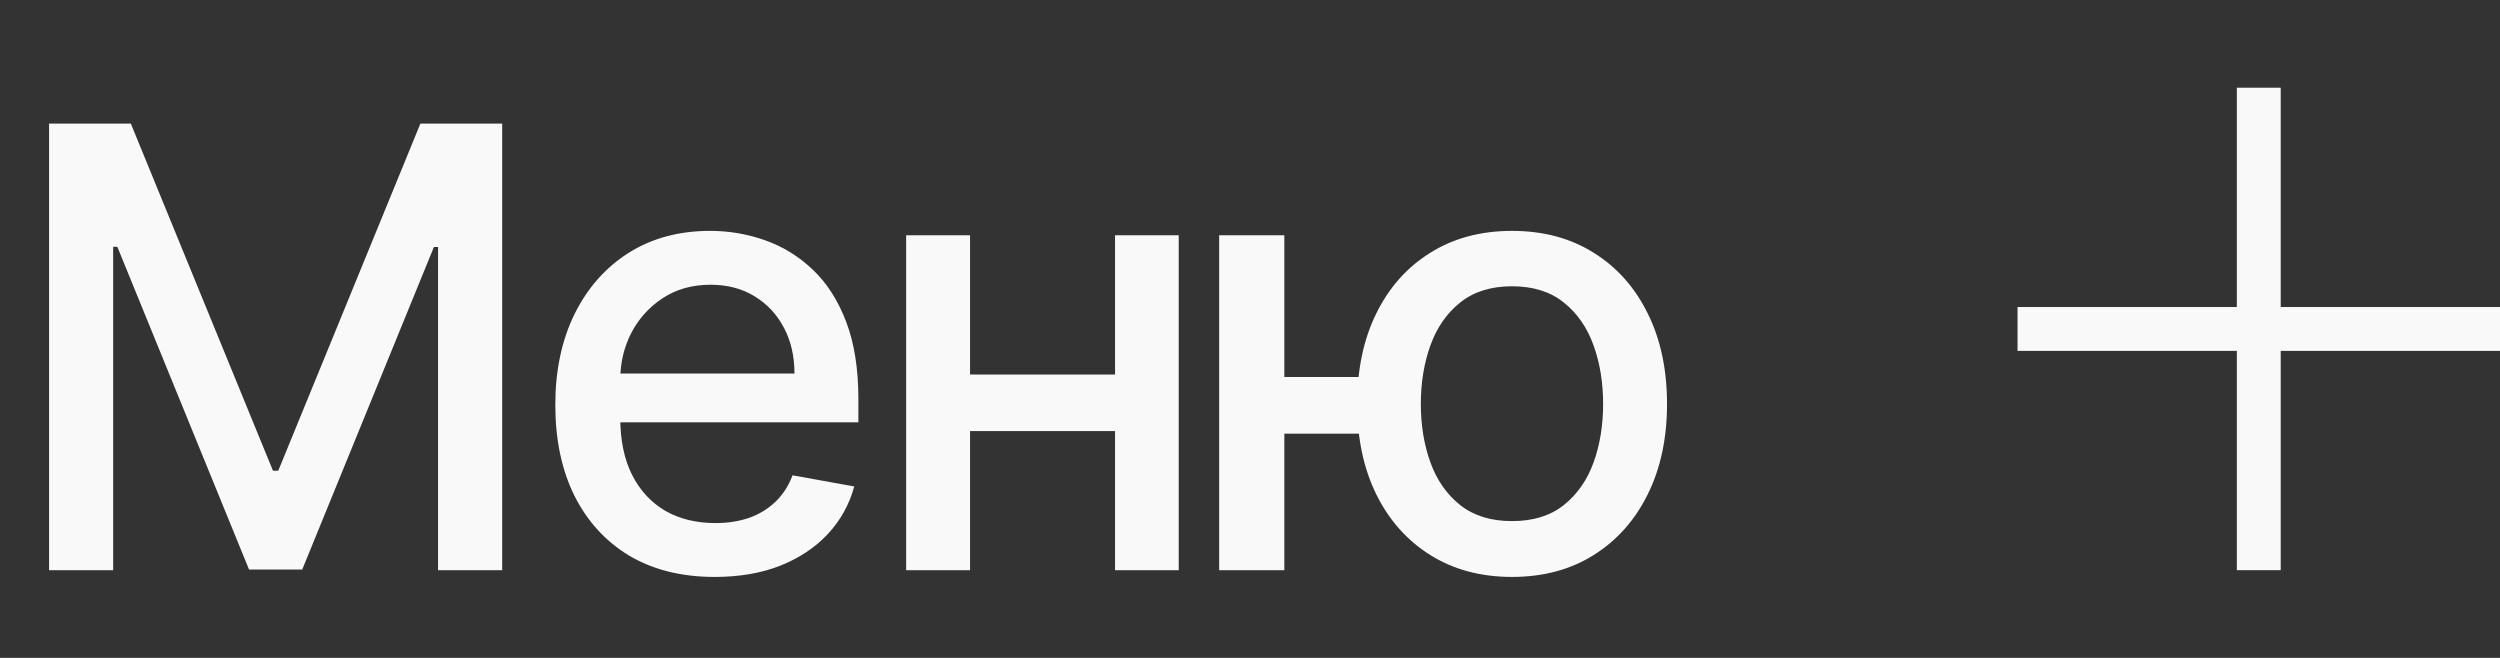
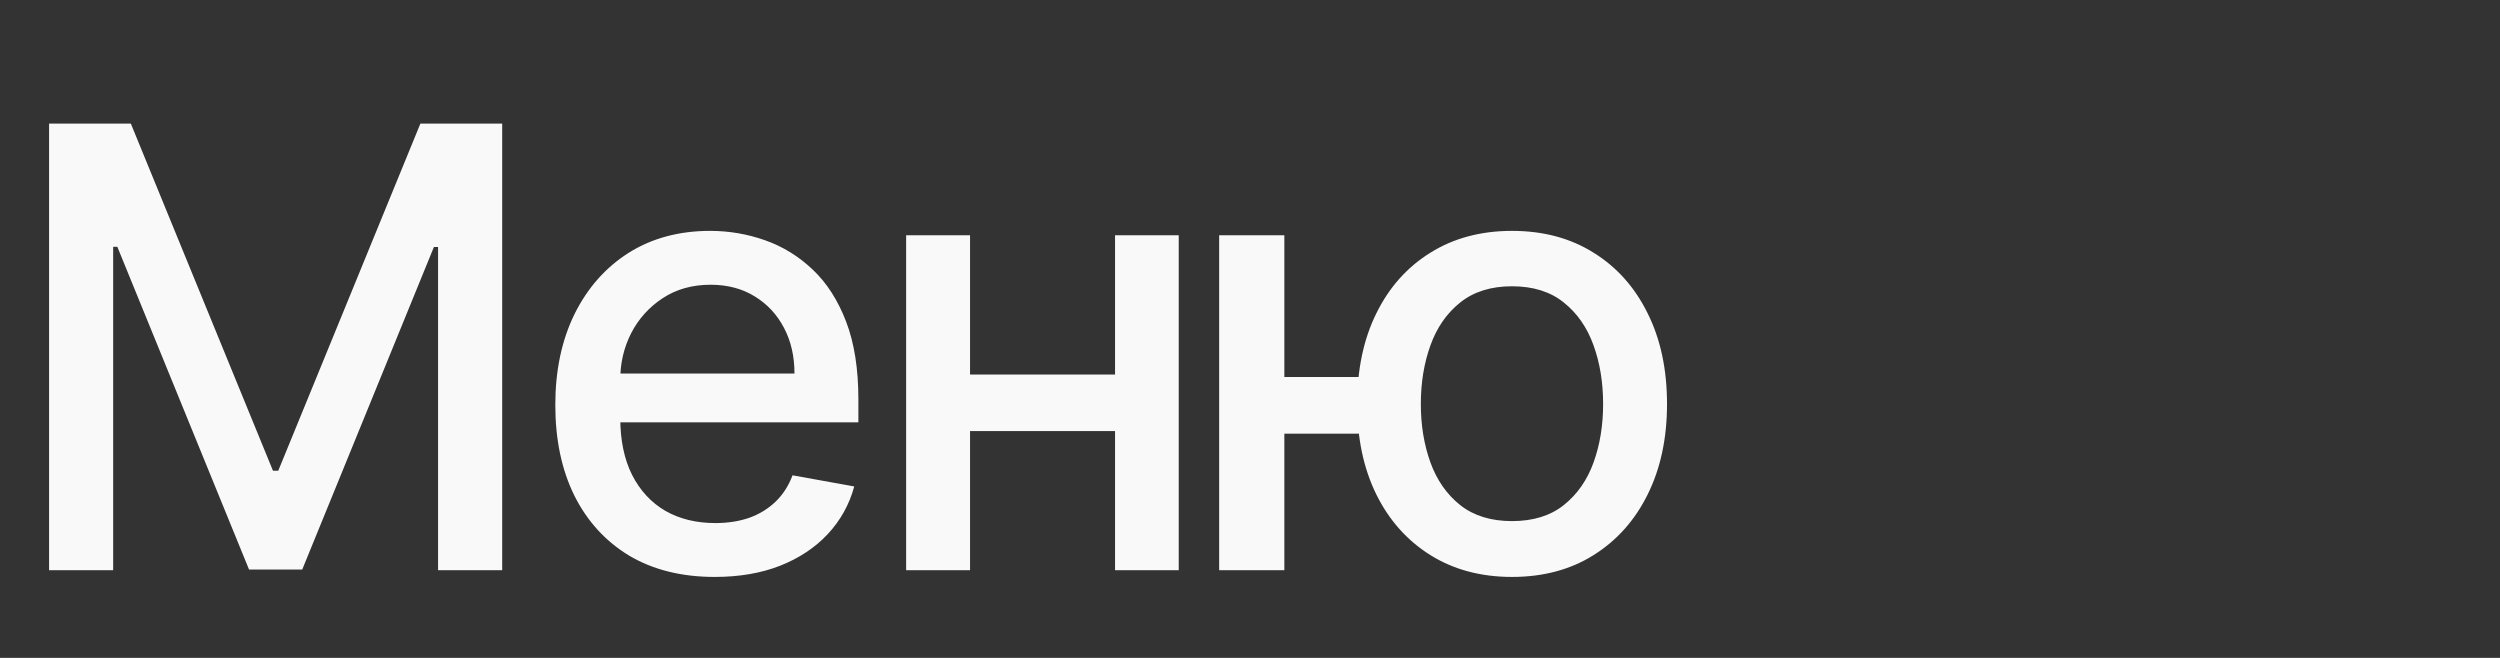
<svg xmlns="http://www.w3.org/2000/svg" width="57" height="15" viewBox="0 0 57 15" fill="none">
  <rect x="0" y="0" width="57" height="15" fill="#333333" stroke="none" />
  <path d="M1.119 2.818H2.983L6.224 10.733H6.344L9.585 2.818H11.45V13H9.988V5.632H9.893L6.891 12.985H5.678L2.675 5.627H2.58V13H1.119V2.818ZM16.295 13.154C15.543 13.154 14.895 12.993 14.351 12.672C13.811 12.347 13.393 11.891 13.098 11.305C12.806 10.715 12.661 10.024 12.661 9.232C12.661 8.449 12.806 7.76 13.098 7.163C13.393 6.567 13.804 6.101 14.331 5.766C14.861 5.432 15.481 5.264 16.191 5.264C16.621 5.264 17.039 5.335 17.443 5.478C17.848 5.62 18.211 5.844 18.532 6.149C18.854 6.454 19.107 6.85 19.293 7.337C19.478 7.821 19.571 8.41 19.571 9.102V9.629H13.501V8.516H18.114C18.114 8.125 18.035 7.778 17.876 7.477C17.717 7.172 17.493 6.931 17.205 6.756C16.92 6.58 16.585 6.492 16.201 6.492C15.783 6.492 15.418 6.595 15.107 6.8C14.799 7.003 14.56 7.268 14.391 7.596C14.225 7.921 14.142 8.274 14.142 8.655V9.525C14.142 10.035 14.232 10.47 14.411 10.827C14.593 11.185 14.847 11.459 15.171 11.648C15.496 11.833 15.876 11.926 16.31 11.926C16.592 11.926 16.848 11.886 17.08 11.807C17.312 11.724 17.513 11.601 17.682 11.439C17.851 11.277 17.98 11.076 18.07 10.837L19.477 11.091C19.364 11.505 19.162 11.868 18.87 12.18C18.582 12.488 18.219 12.728 17.781 12.901C17.347 13.07 16.852 13.154 16.295 13.154ZM25.836 8.54V9.828H21.7V8.54H25.836ZM22.117 5.364V13H20.66V5.364H22.117ZM26.875 5.364V13H25.423V5.364H26.875ZM32.147 8.595V9.888H28.075V8.595H32.147ZM29.283 5.364V13H27.797V5.364H29.283ZM34.473 13.154C33.764 13.154 33.144 12.988 32.614 12.657C32.084 12.325 31.673 11.865 31.381 11.275C31.089 10.682 30.944 9.994 30.944 9.212C30.944 8.423 31.089 7.733 31.381 7.143C31.673 6.55 32.084 6.089 32.614 5.761C33.144 5.43 33.764 5.264 34.473 5.264C35.186 5.264 35.806 5.43 36.333 5.761C36.863 6.089 37.274 6.55 37.566 7.143C37.861 7.733 38.008 8.423 38.008 9.212C38.008 9.994 37.861 10.682 37.566 11.275C37.274 11.865 36.863 12.325 36.333 12.657C35.806 12.988 35.186 13.154 34.473 13.154ZM34.473 11.881C34.954 11.881 35.347 11.76 35.652 11.518C35.96 11.273 36.187 10.948 36.333 10.544C36.479 10.14 36.551 9.696 36.551 9.212C36.551 8.724 36.479 8.279 36.333 7.874C36.187 7.467 35.96 7.14 35.652 6.895C35.347 6.65 34.954 6.527 34.473 6.527C33.996 6.527 33.603 6.65 33.295 6.895C32.987 7.14 32.76 7.467 32.614 7.874C32.468 8.279 32.395 8.724 32.395 9.212C32.395 9.696 32.468 10.14 32.614 10.544C32.76 10.948 32.987 11.273 33.295 11.518C33.603 11.76 33.996 11.881 34.473 11.881Z" fill="#F9F9F9" />
-   <line x1="46" y1="7.5" x2="57" y2="7.5" stroke="#F9F9F9" />
-   <line x1="51.5" y1="13" x2="51.5" y2="2" stroke="#F9F9F9" />
</svg>